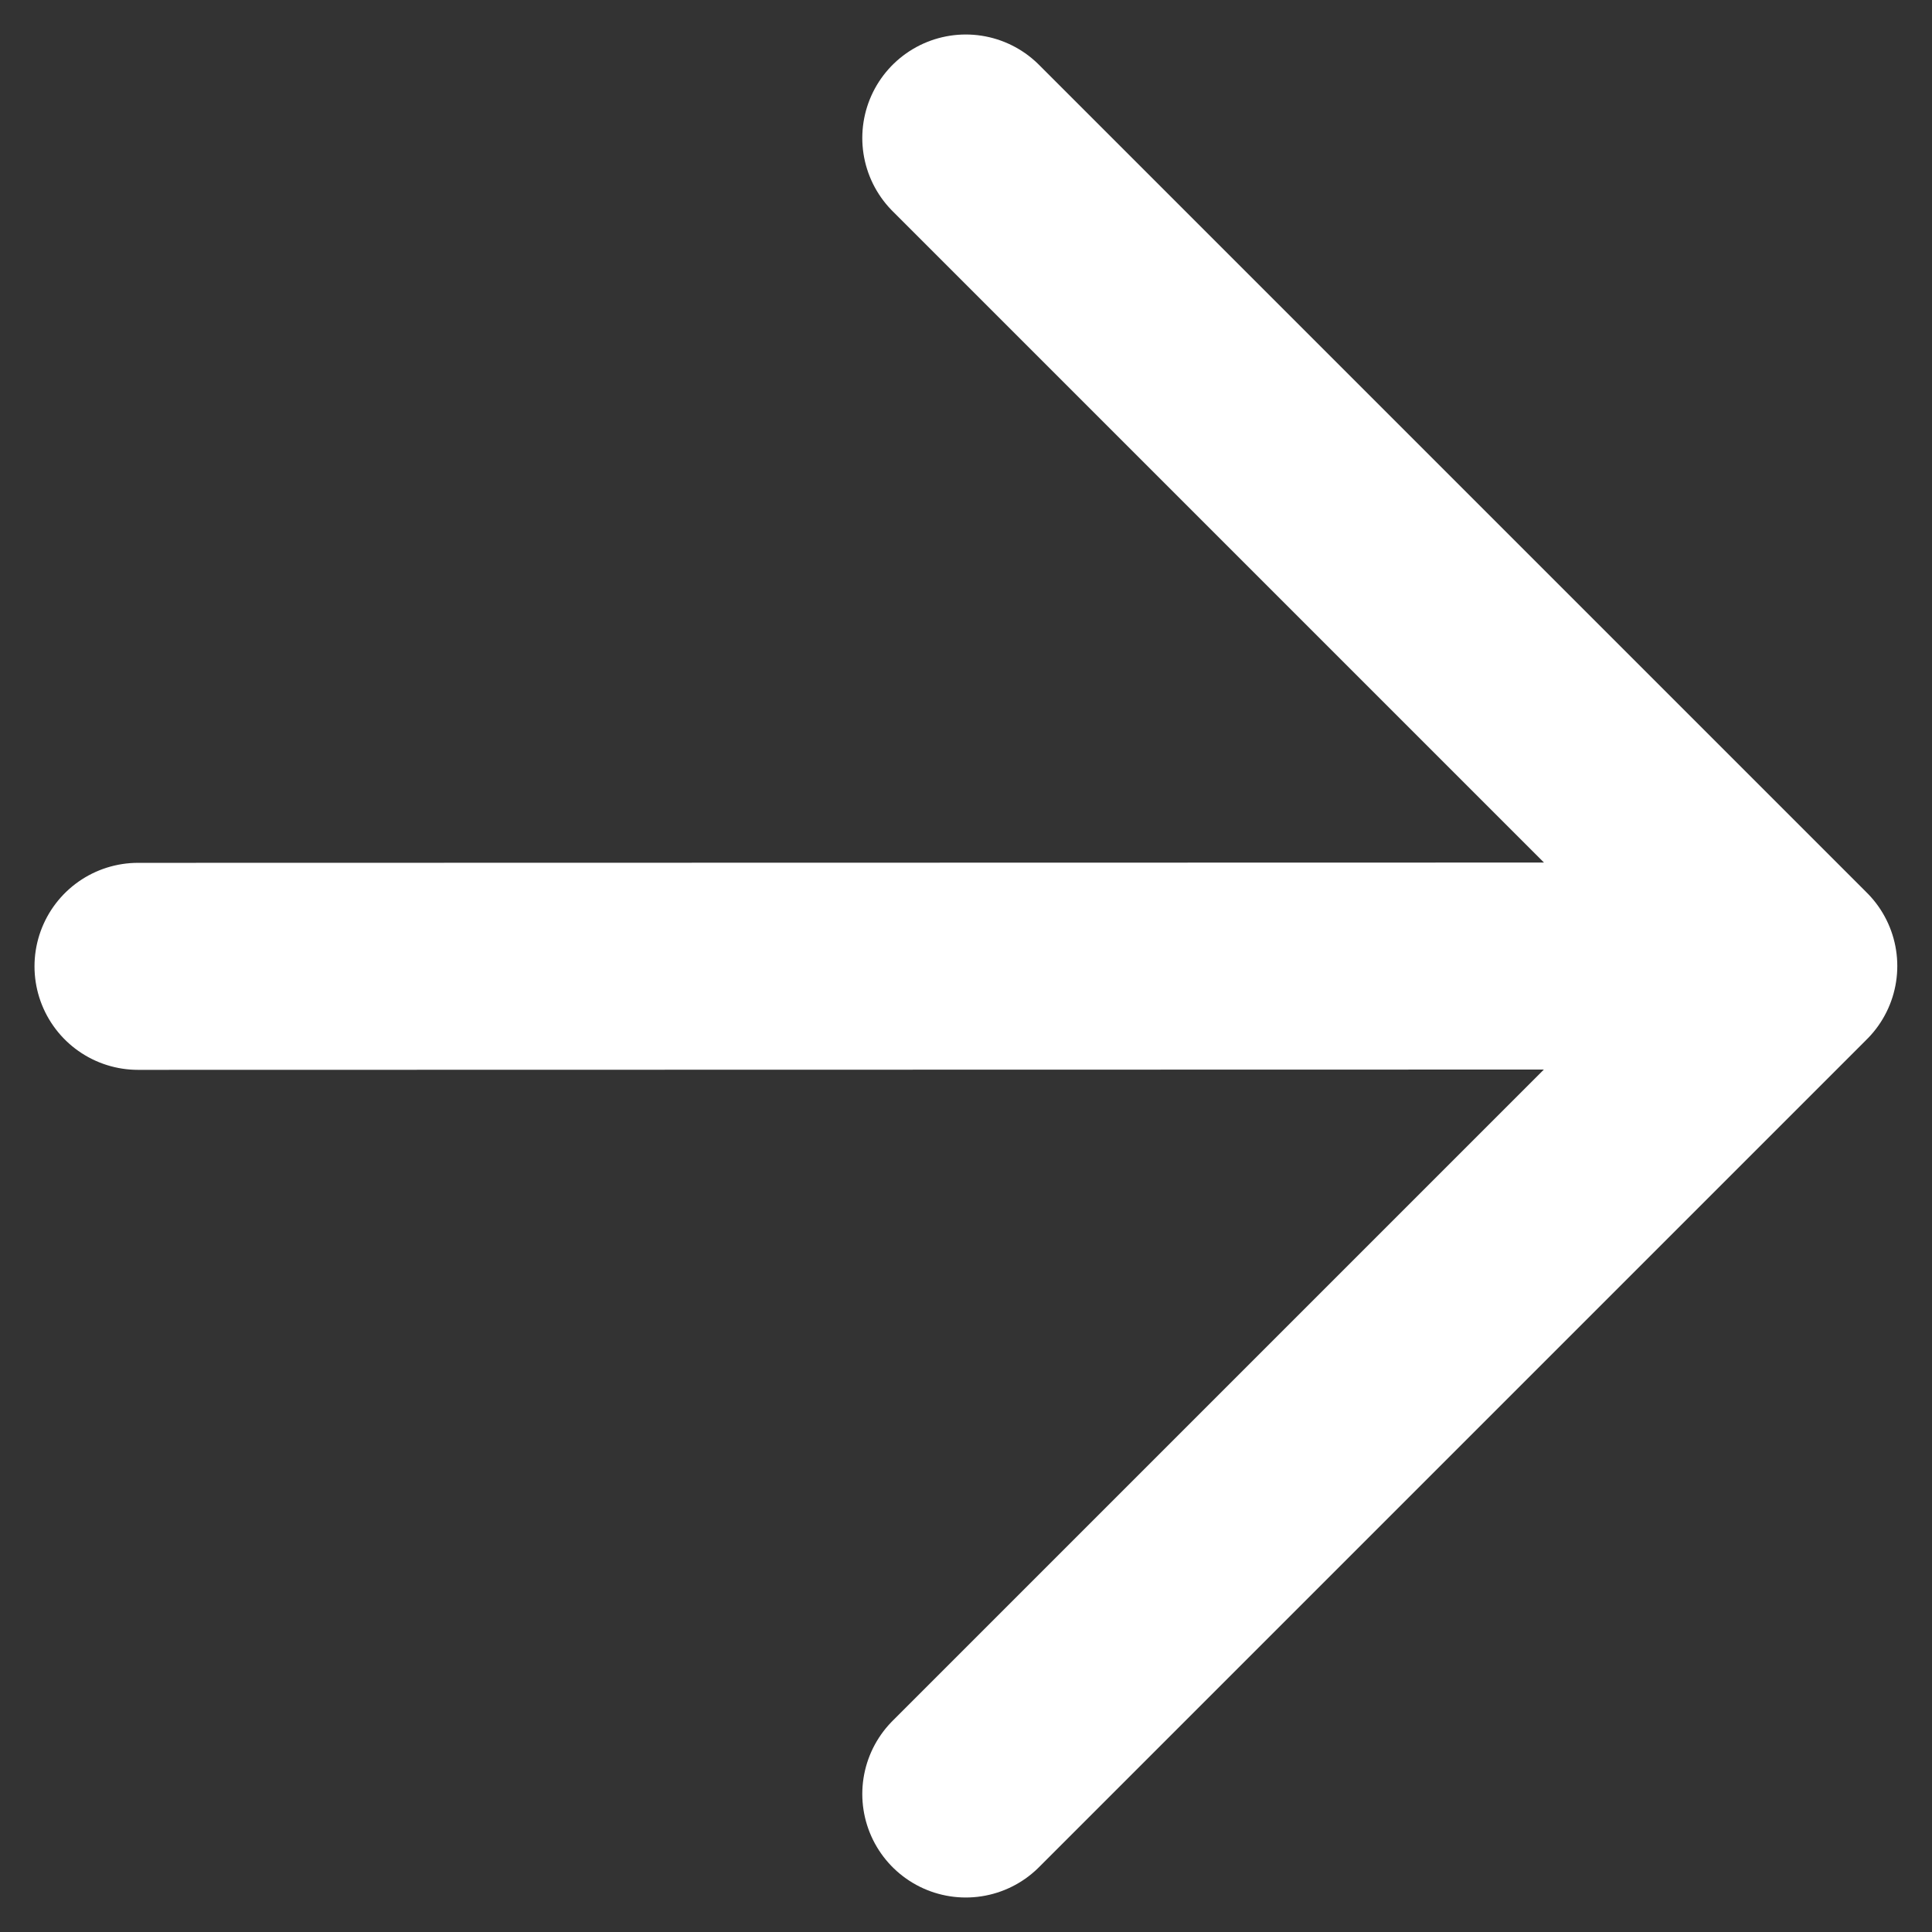
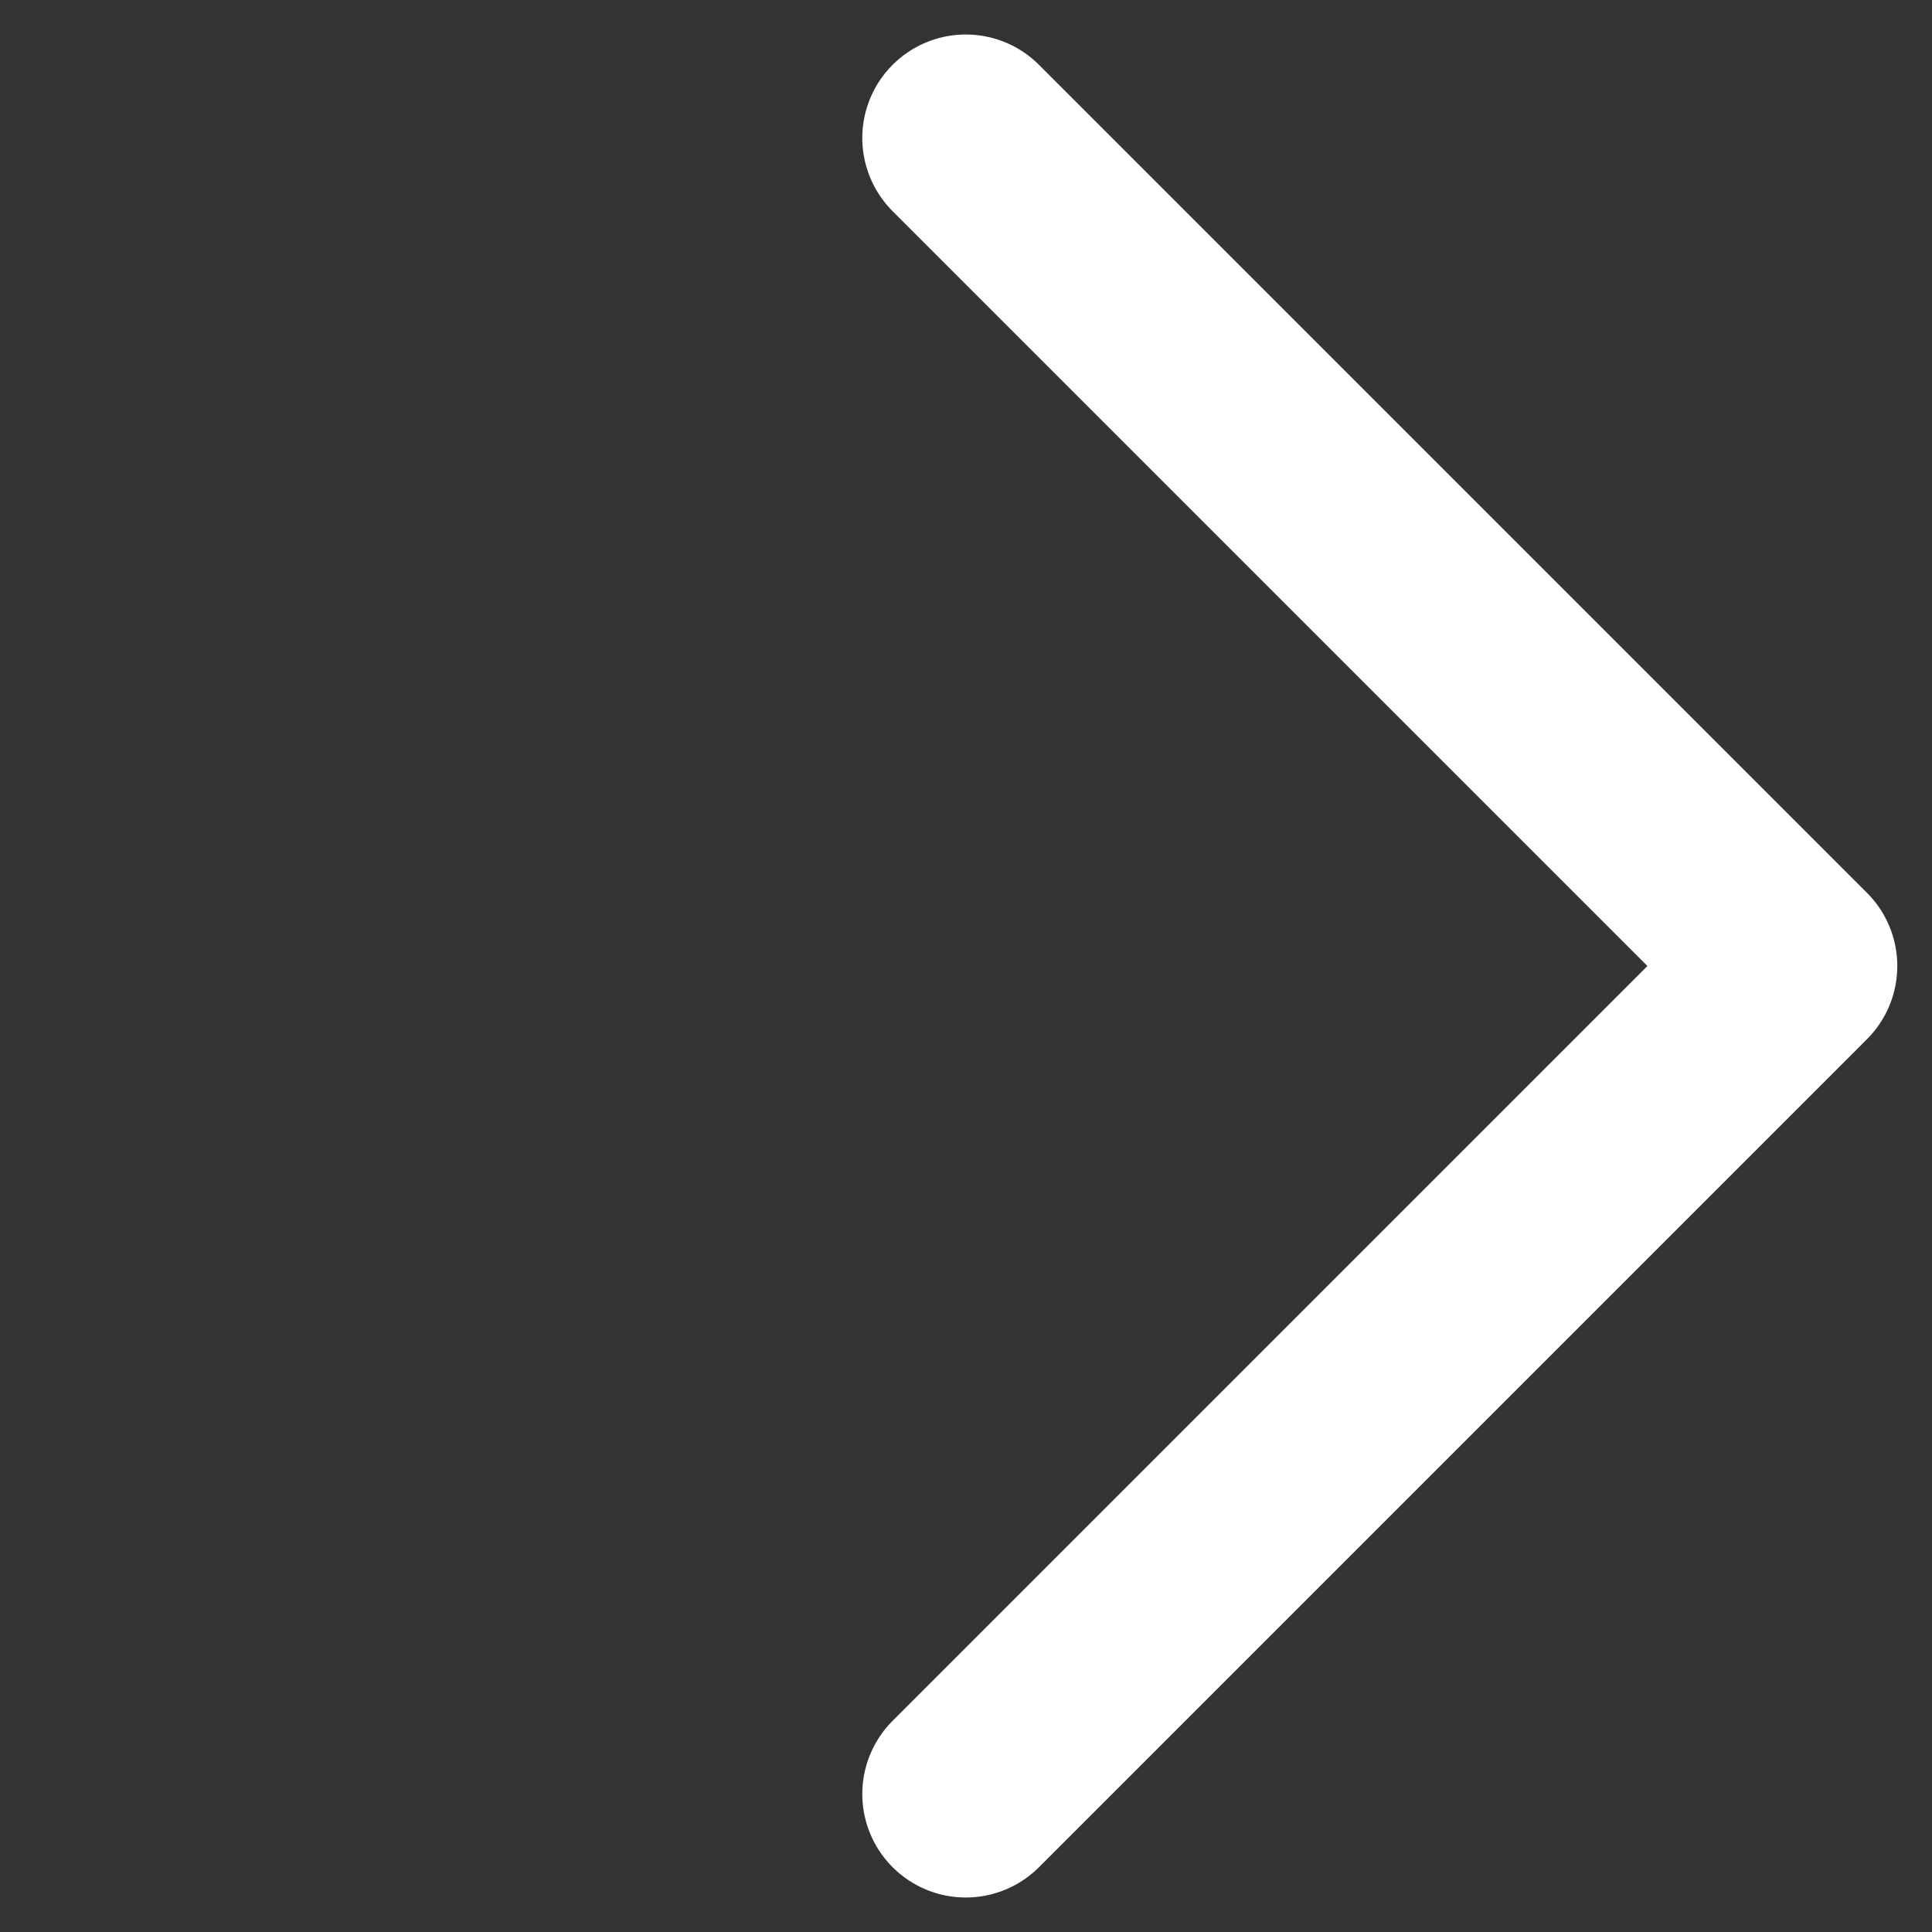
<svg xmlns="http://www.w3.org/2000/svg" width="28" height="28" viewBox="0 0 28 28" fill="none">
  <rect x="0" y="0" width="28" height="28" fill="#333333" stroke="none" />
-   <path d="M13.997 2L25.997 14M25.997 14L13.997 26M25.997 14L2 14.005" stroke="white" stroke-width="3" stroke-linecap="round" stroke-linejoin="round" />
+   <path d="M13.997 2L25.997 14M25.997 14L13.997 26M25.997 14" stroke="white" stroke-width="3" stroke-linecap="round" stroke-linejoin="round" />
</svg>